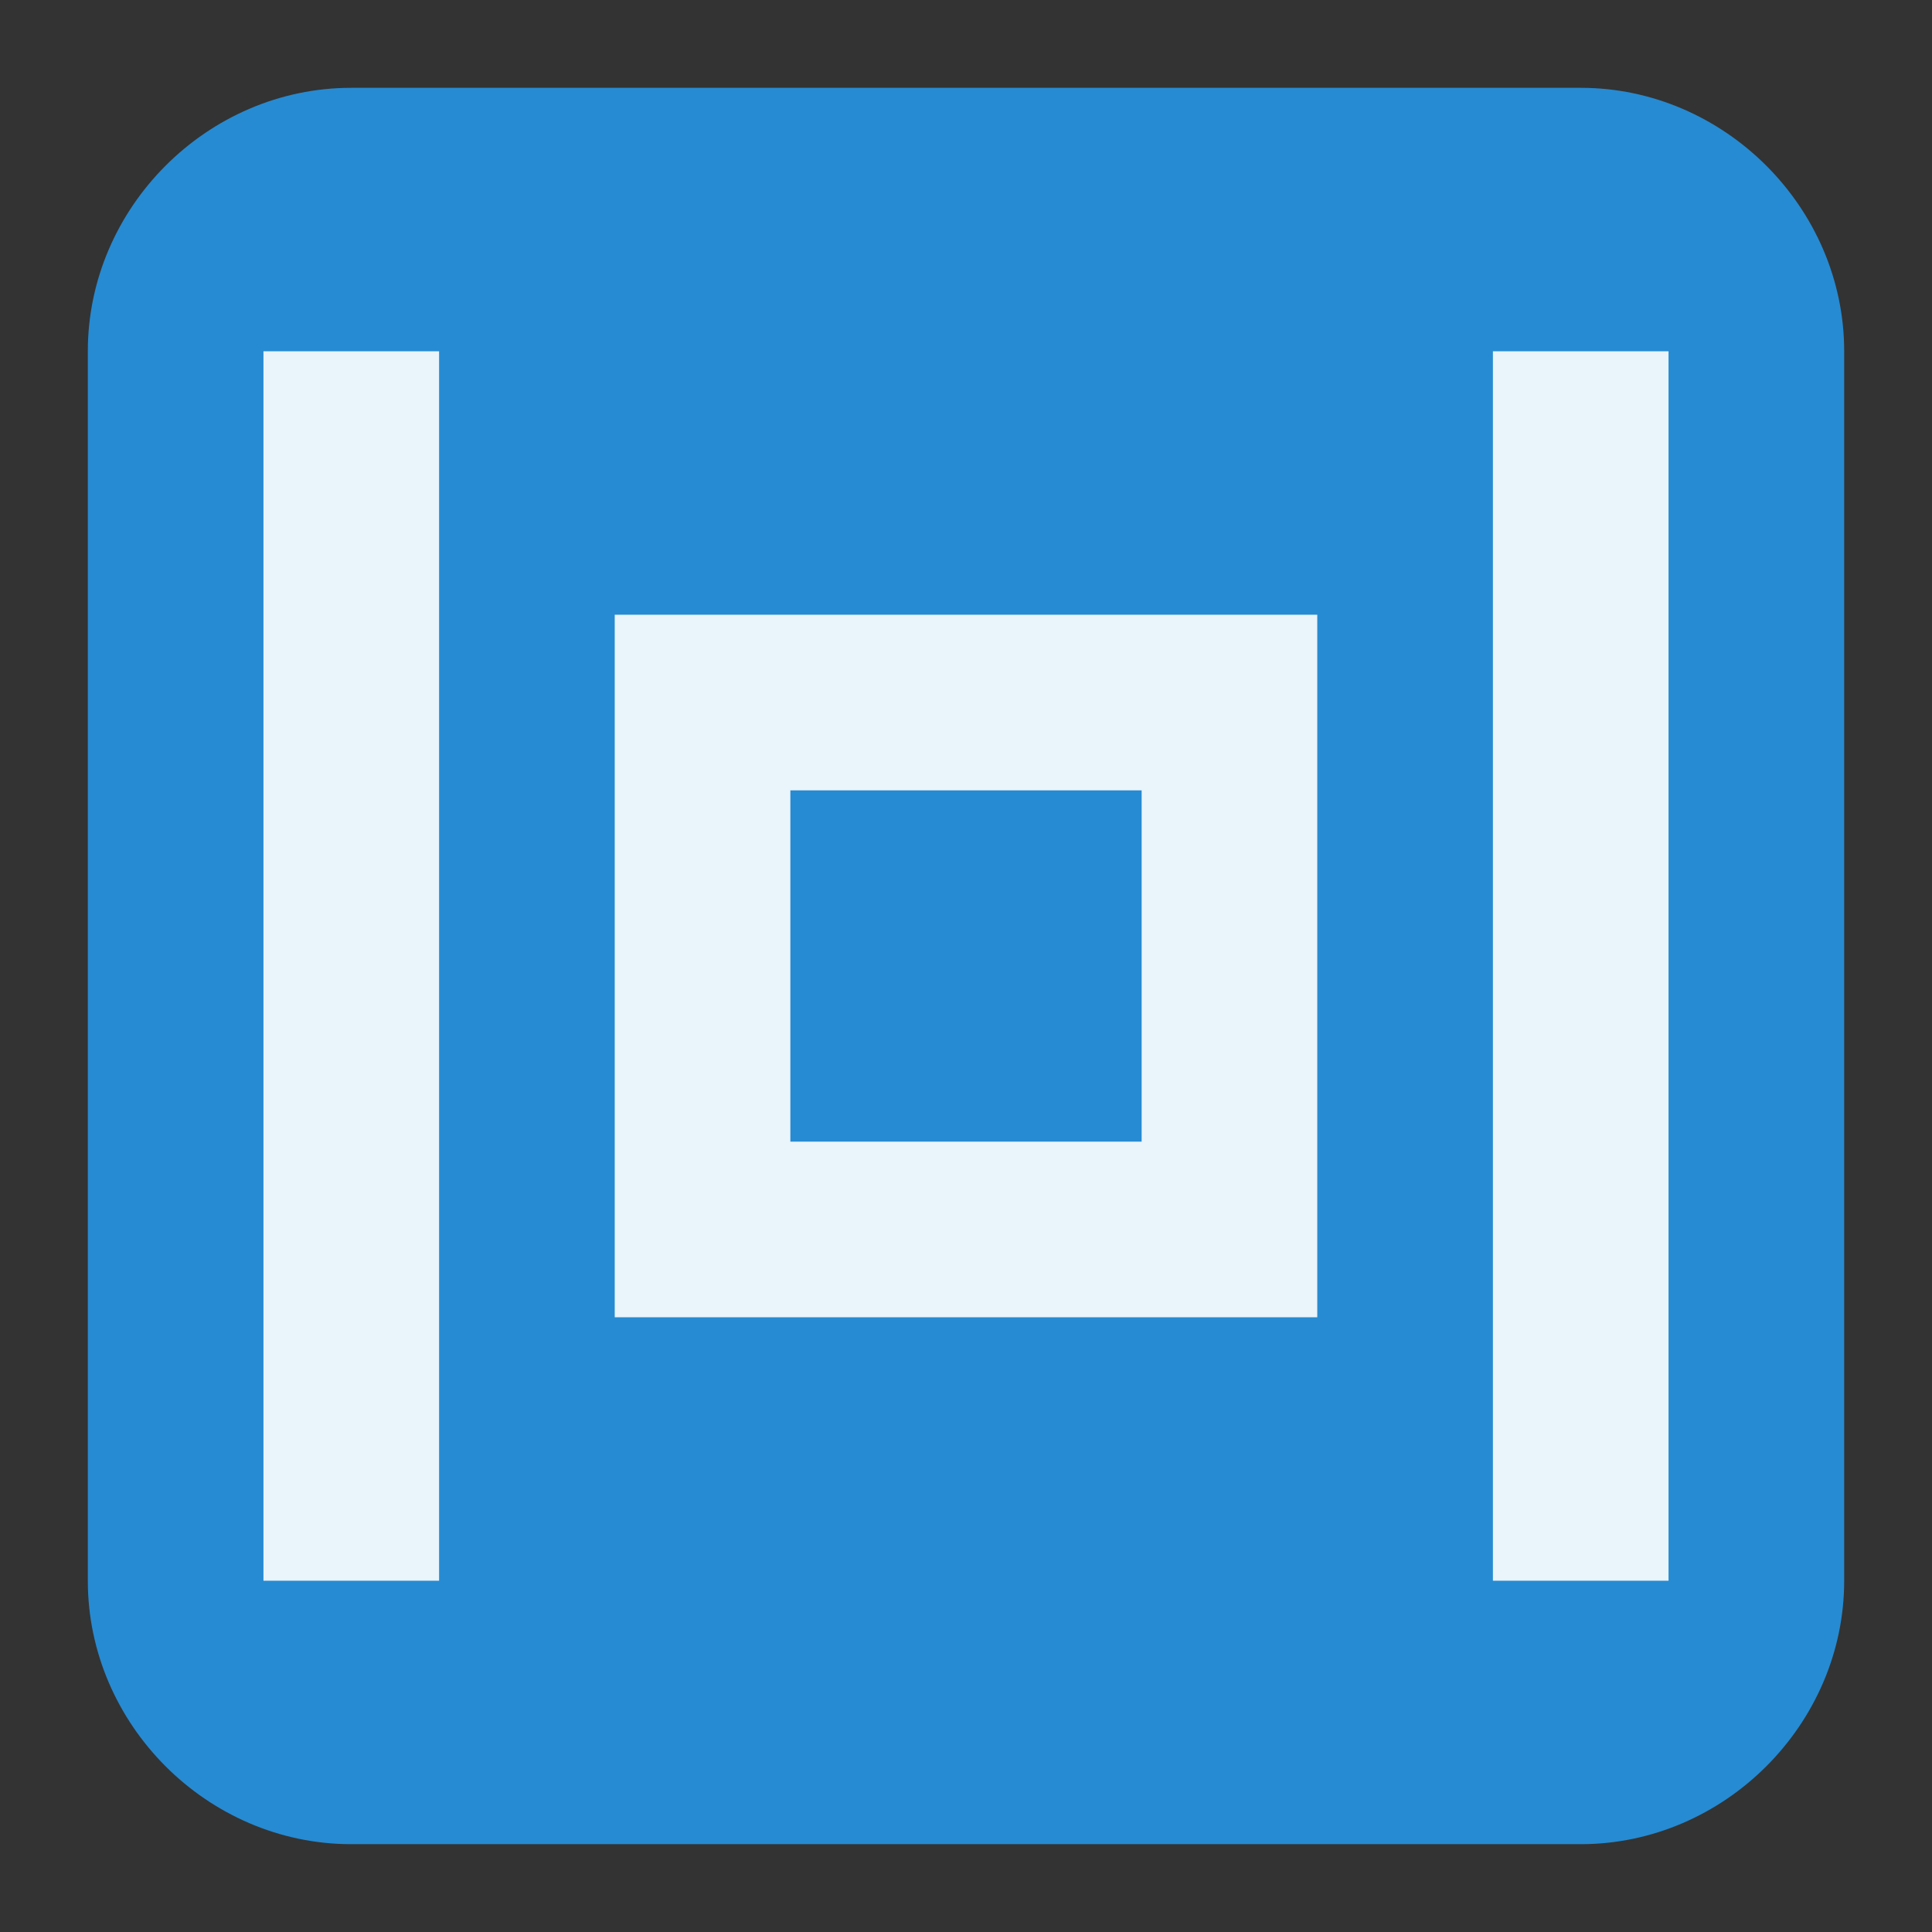
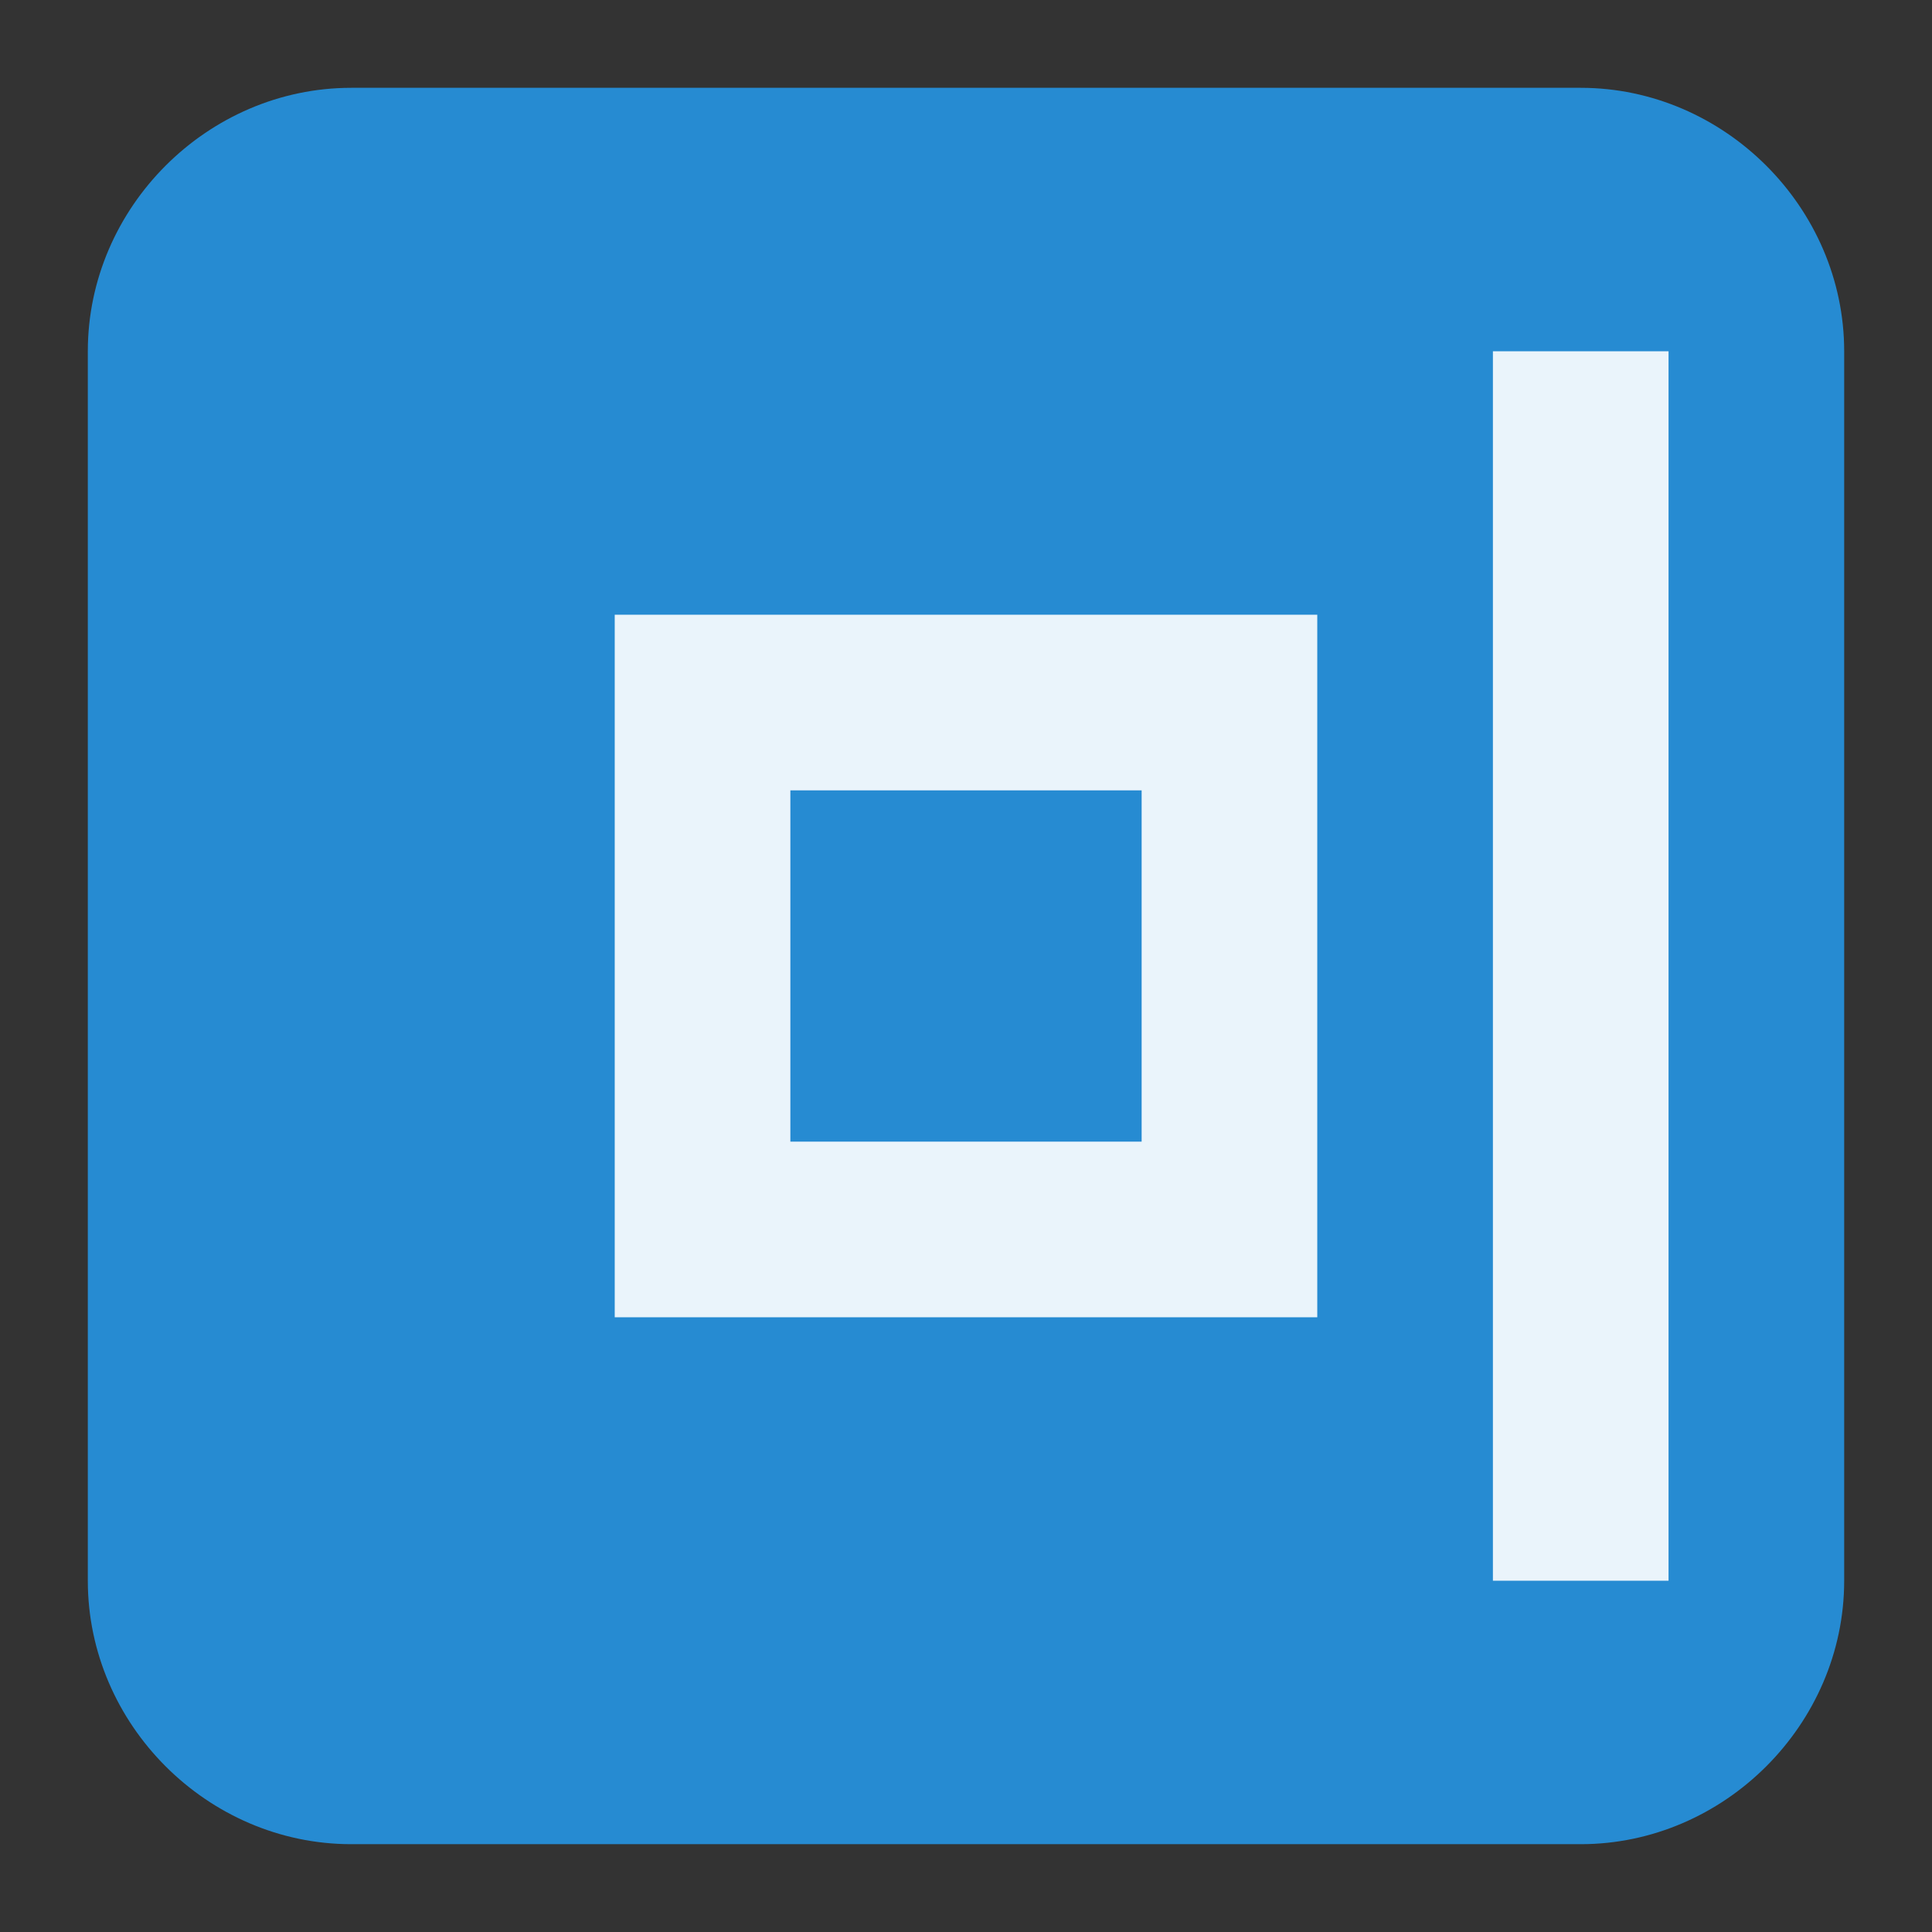
<svg xmlns="http://www.w3.org/2000/svg" viewBox="0 0 22 22">
  <rect x="0" y="0" width="22" height="22" fill="#333333" stroke="none" />
  <path d="m 1 18 0 -14 c 0 -1.637 1.363 -3 3 -3 l 14 0 c 1.633 0 3 1.363 3 3 l 0 14 c 0 1.637 -1.367 3 -3 3 l -14 0 c -1.637 0 -3 -1.363 -3 -3" style="fill:#268bd2" />
  <g>
    <g style="fill:#fff;fill-opacity:0.902">
      <path d="m 7 7 0 8 8 0 0 -8 z m 2 2 4 0 0 4 -4 0 z" />
    </g>
-     <rect y="4" x="3" height="14" width="2" style="fill:#fff;opacity:1;fill-opacity:0.902;stroke:none" />
    <rect width="2" height="14" x="17" y="4" style="fill:#fff;opacity:1;fill-opacity:0.902;stroke:none" />
  </g>
</svg>